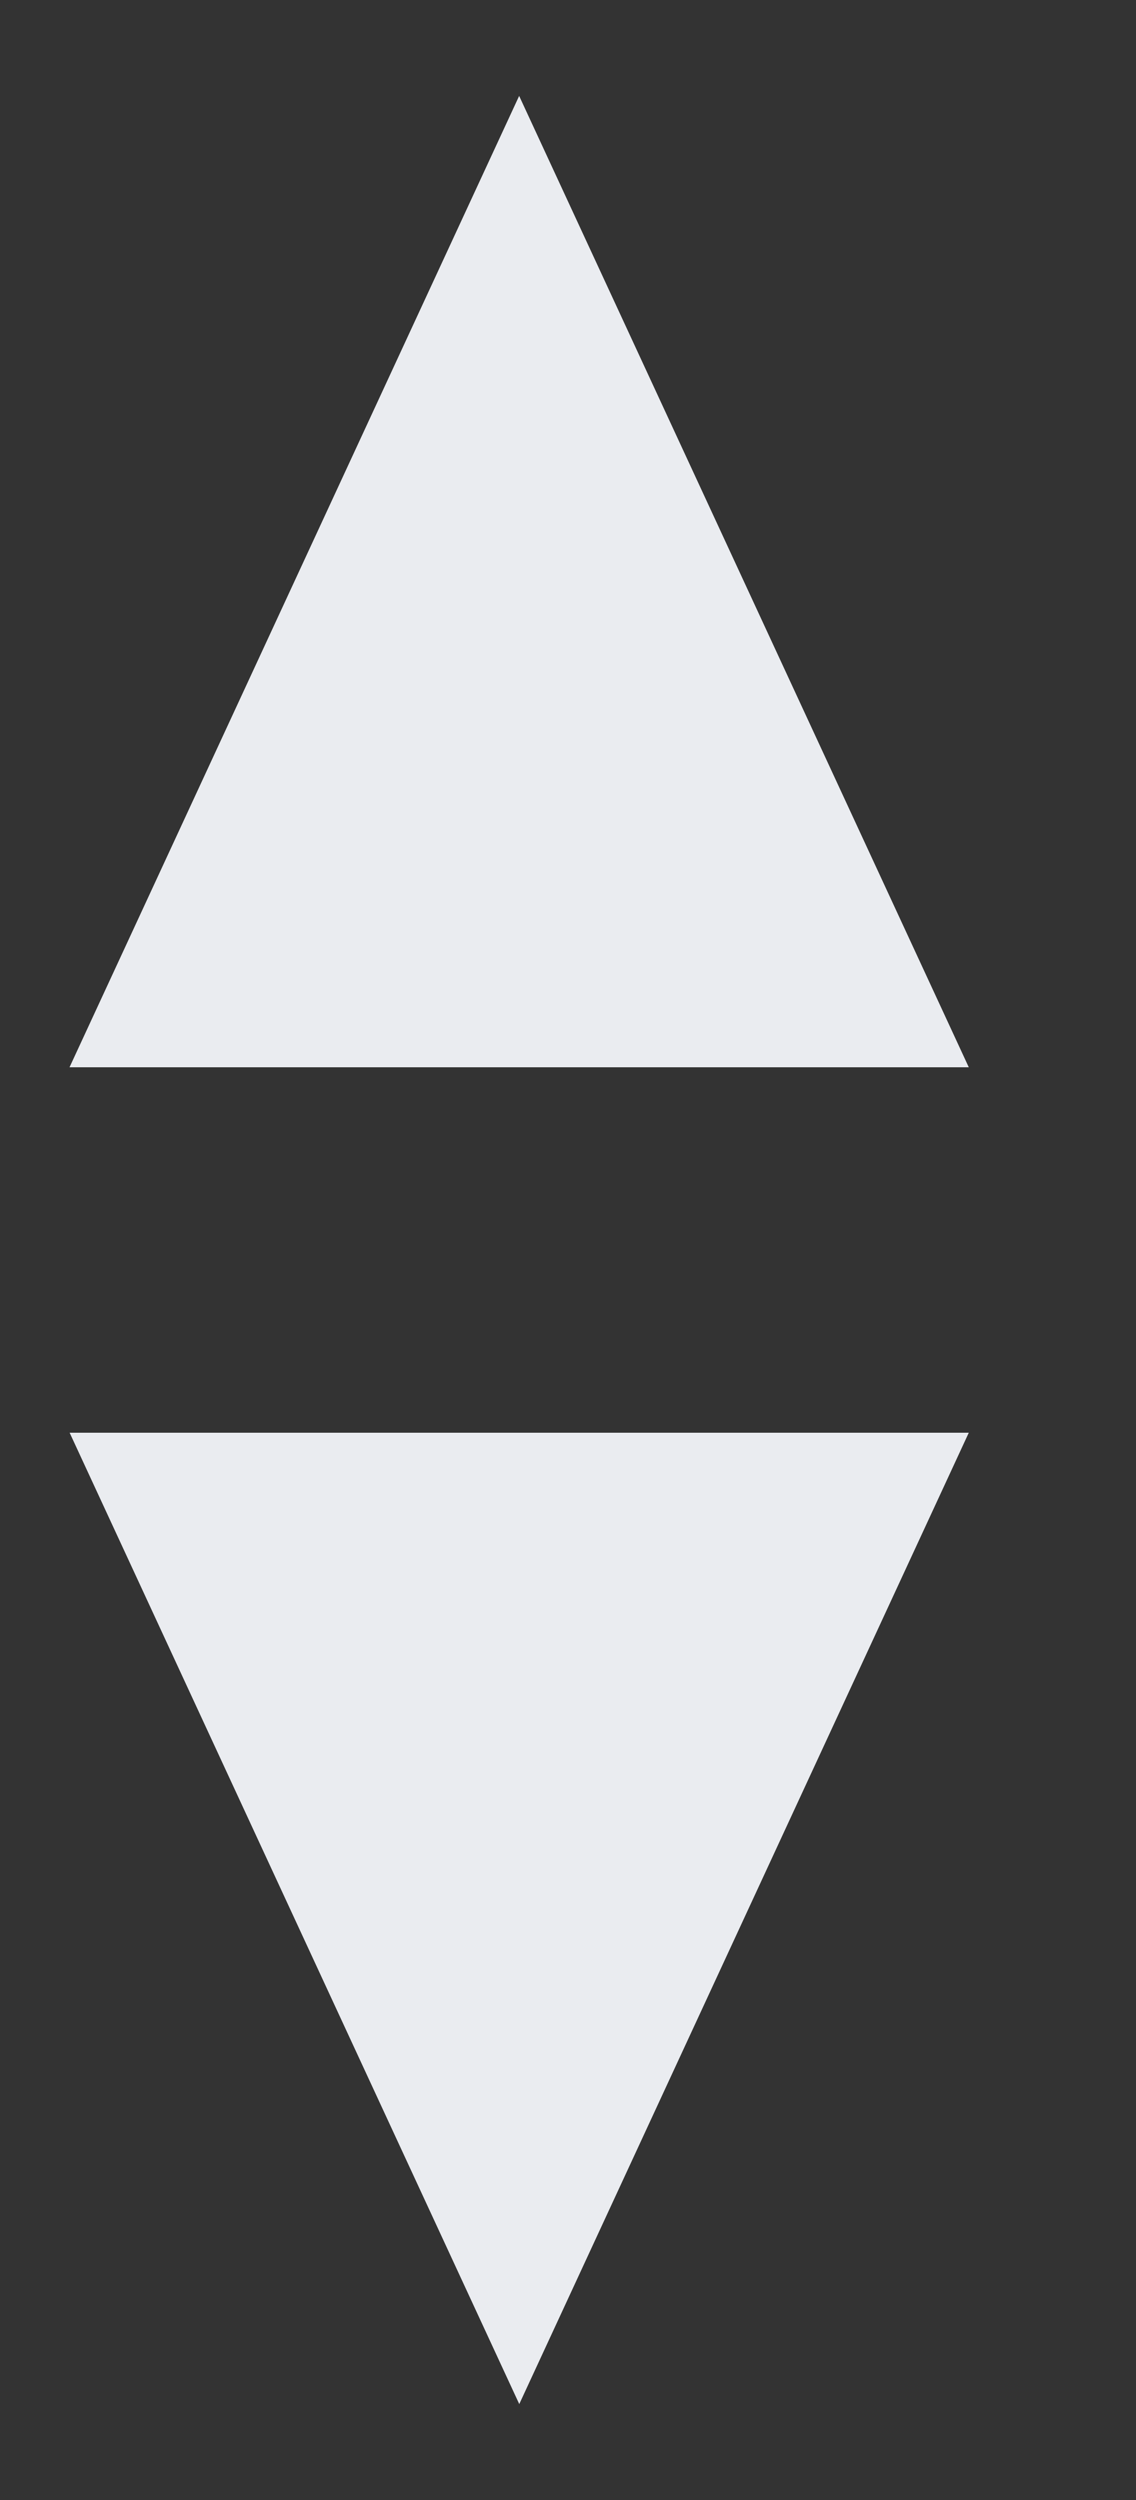
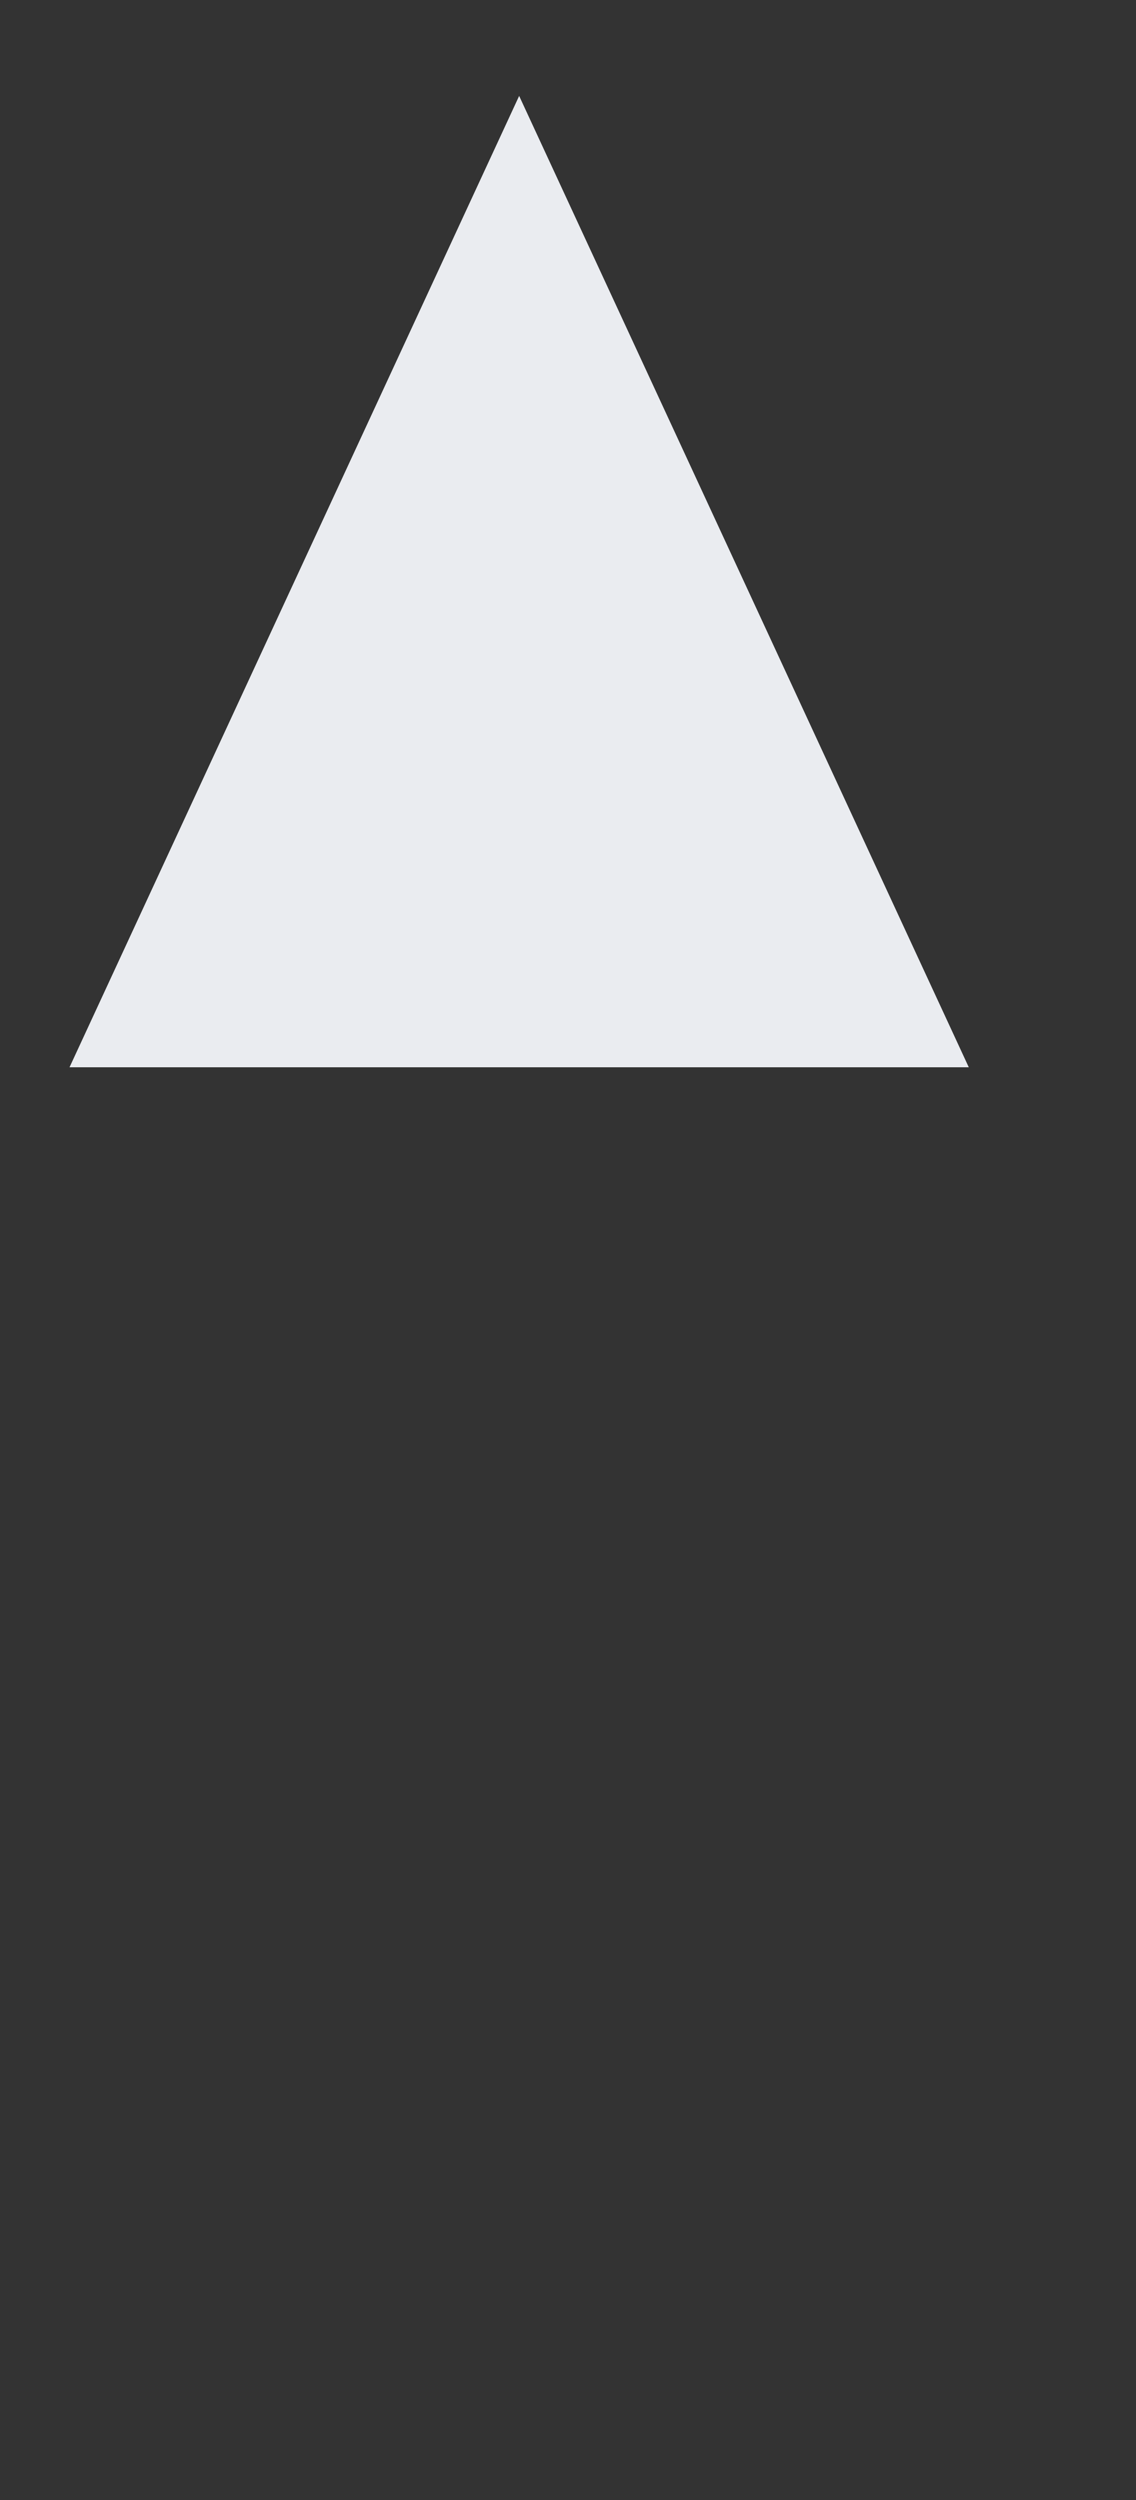
<svg xmlns="http://www.w3.org/2000/svg" width="10" height="22" viewBox="0 0 10 22" fill="none">
  <rect x="0" y="0" width="10" height="22" fill="#333333" stroke="none" />
  <path d="M4.57 0.844L8.528 9.392H0.612L4.57 0.844Z" fill="#EAECF0" />
-   <path d="M4.571 21.156L0.613 12.608H8.528L4.571 21.156Z" fill="#EAECF0" />
</svg>